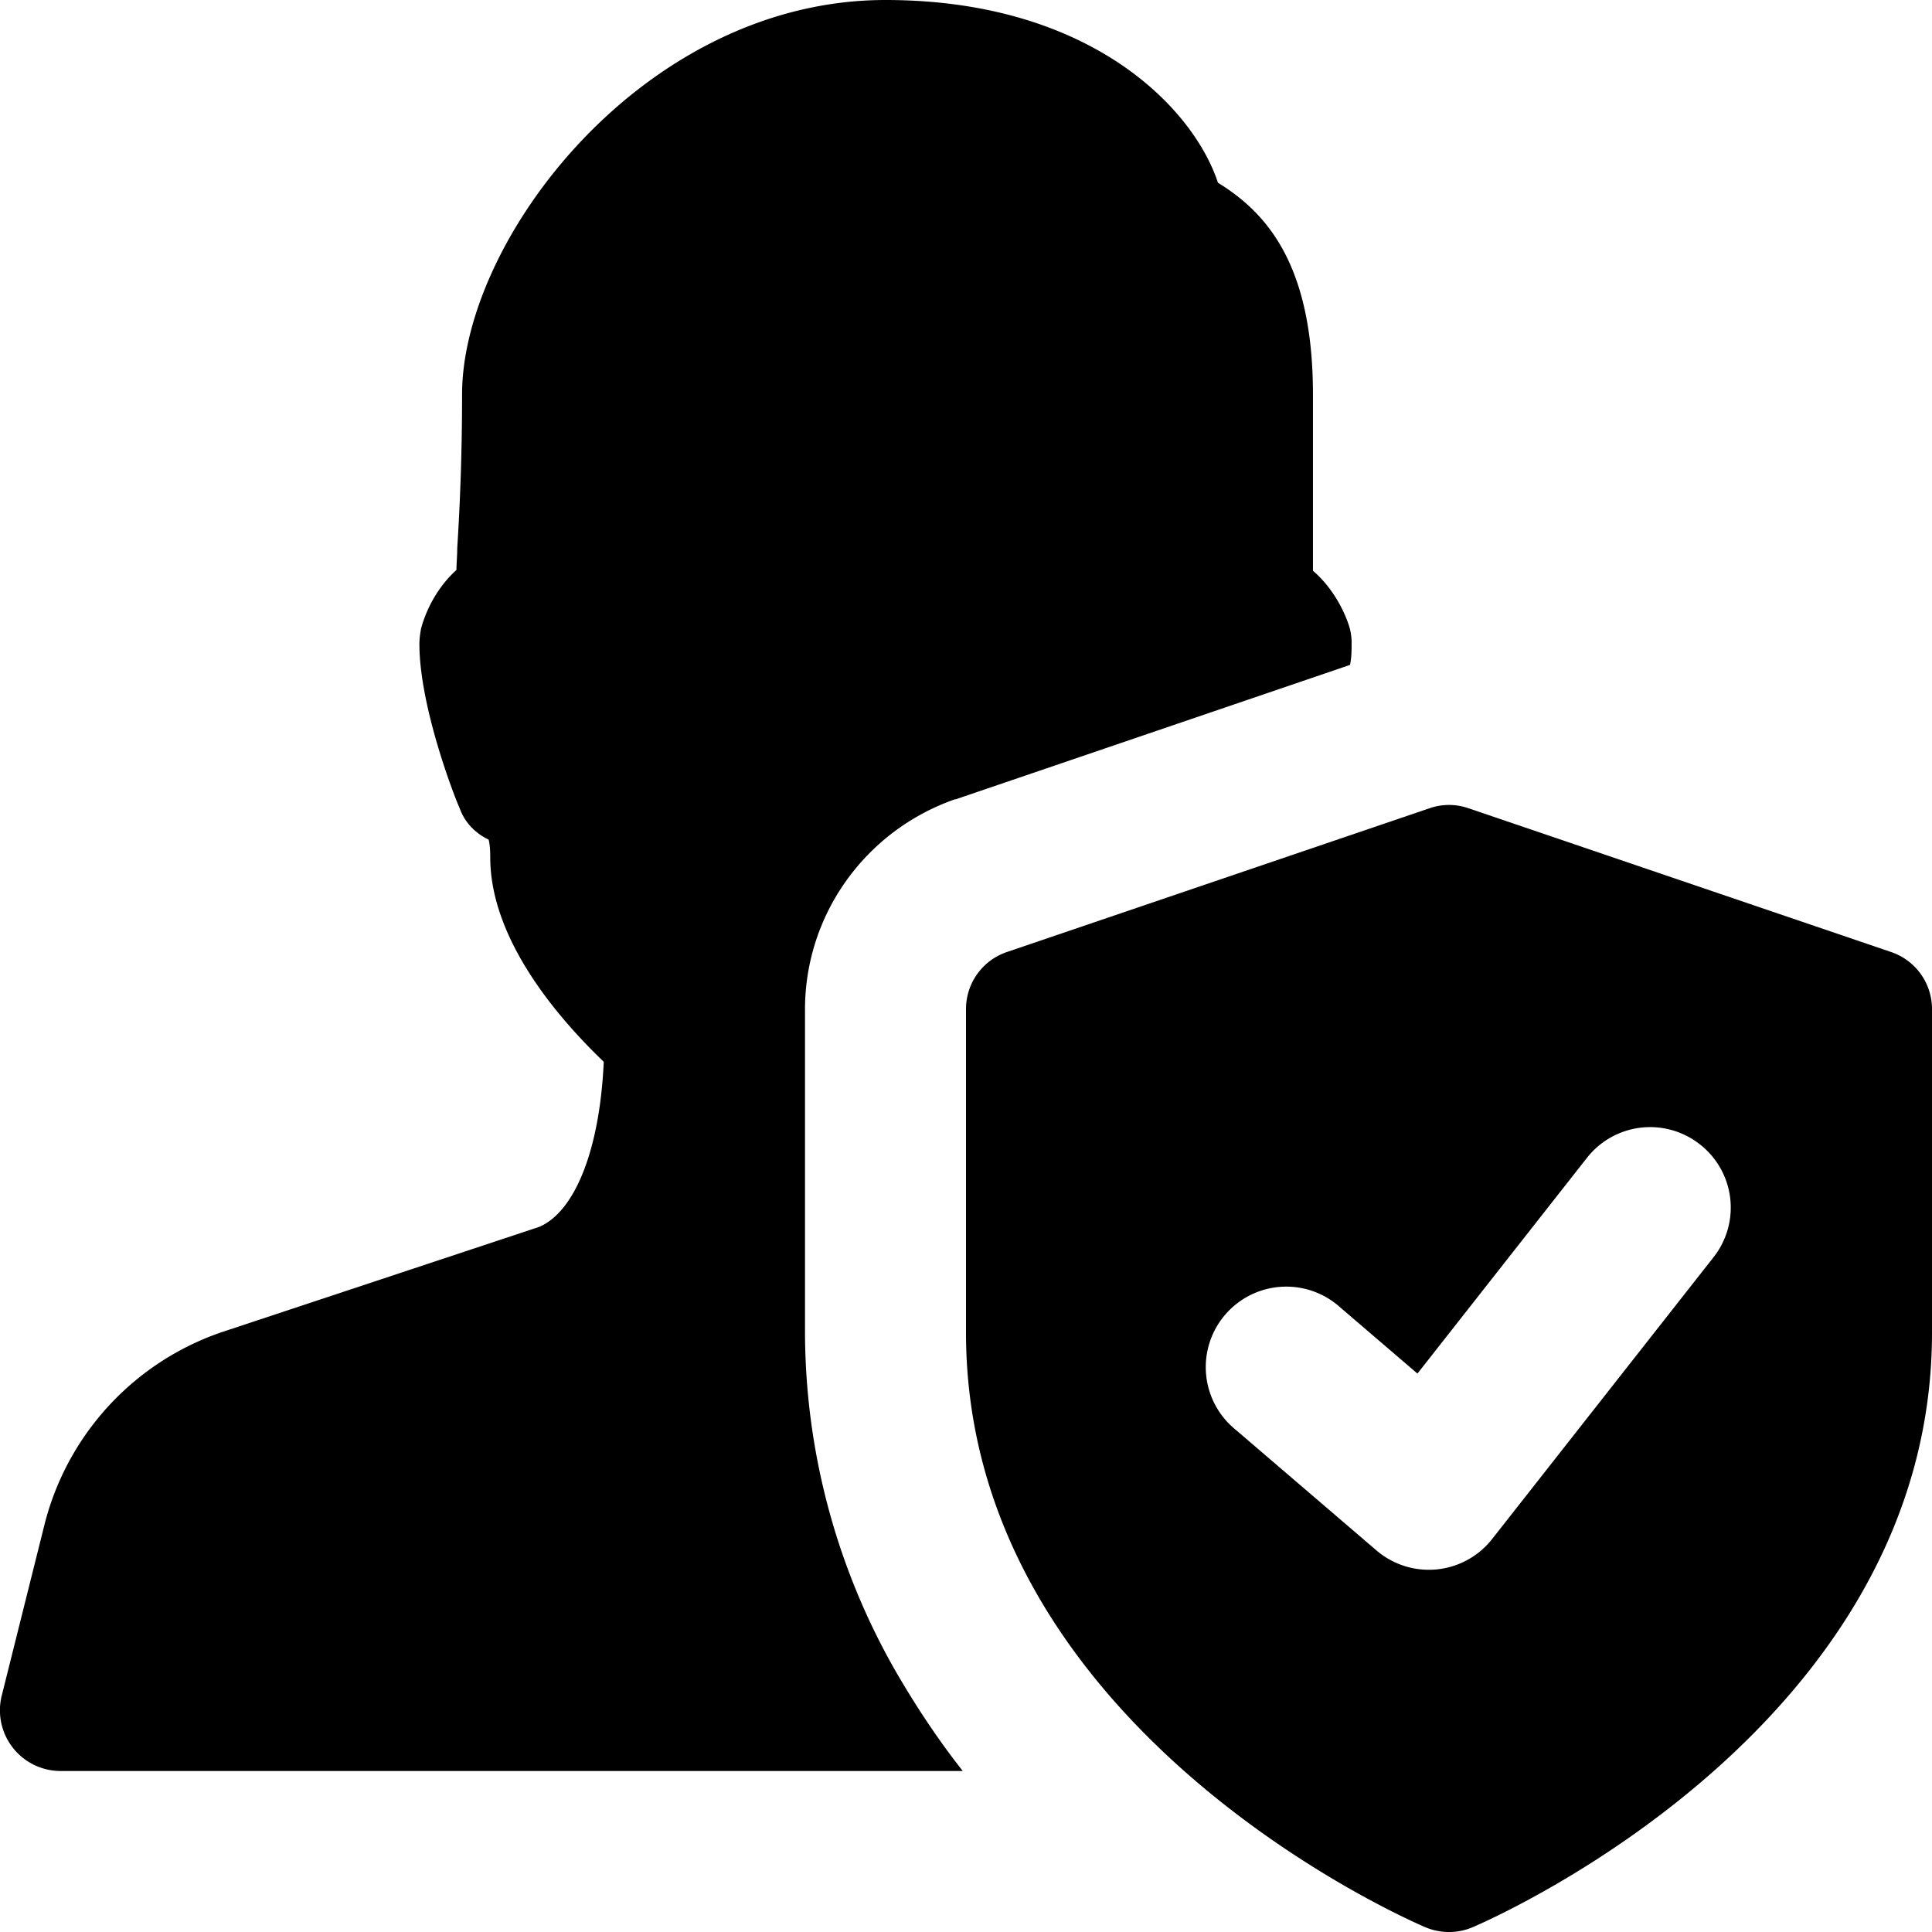
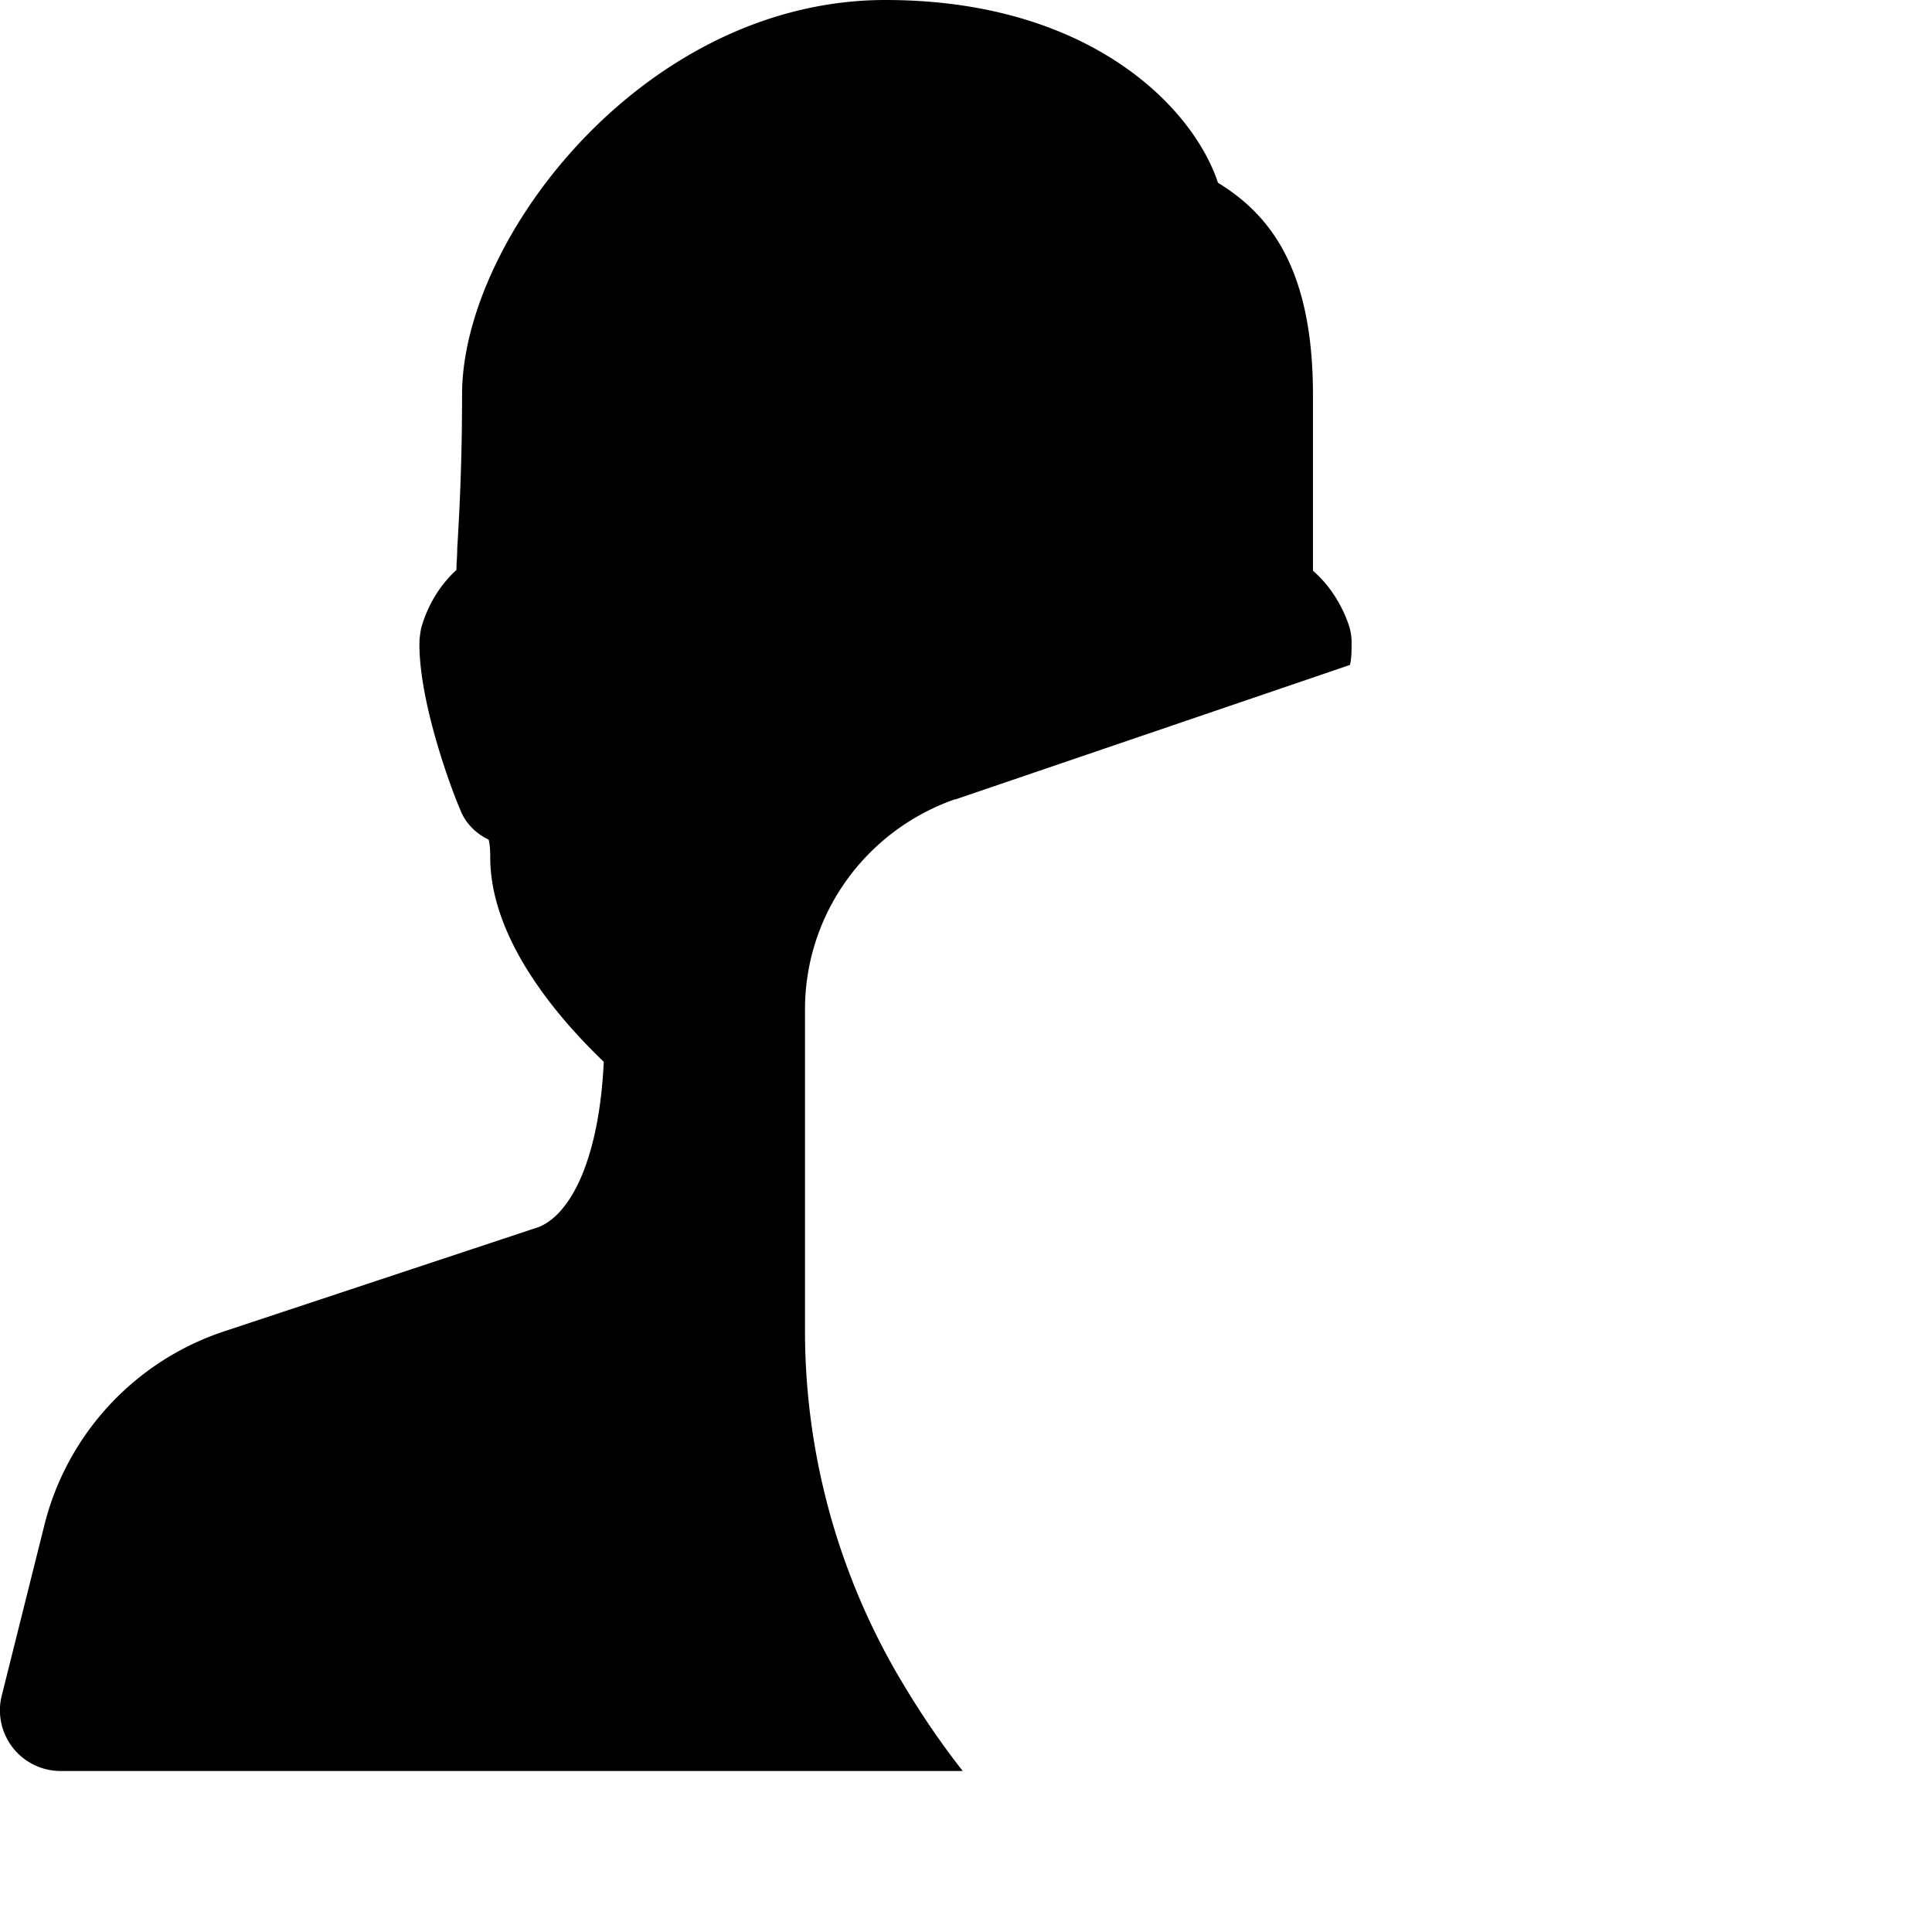
<svg xmlns="http://www.w3.org/2000/svg" width="512" height="512" viewBox="0 0 24 24">
  <path d="M11.86 9.93h.01l4.9-1.67c.02-.09.02-.18.02-.26a.69.69 0 0 0-.04-.25c-.08-.23-.23-.48-.44-.66V4.9c0-1.62-.58-2.26-1.18-2.63C14.82 1.33 13.53 0 11 0 8 0 5.74 2.97 5.74 4.9c0 .8-.03 1.43-.06 1.91 0 .1-.01.19-.01.27-.22.2-.37.47-.44.73-.01.06-.02.12-.02.19 0 .78.44 1.91.5 2.04.06.17.19.31.36.39.01.04.02.1.02.22 0 1.06.91 2.06 1.41 2.54-.05 1.1-.36 1.86-.8 2.05l-3.92 1.3a3.406 3.406 0 0 0-2.23 2.41l-.53 2.12a.754.754 0 0 0 .73.93h11.21c-.3-.38-.58-.8-.84-1.25a8.51 8.51 0 0 1-1.12-4.2v-4.01c0-1.18.75-2.22 1.86-2.61z" />
-   <path d="m23.491 11.826-5.25-1.786a.737.737 0 0 0-.482 0l-5.25 1.786a.748.748 0 0 0-.509.71v4.018c0 4.904 5.474 7.288 5.707 7.387a.754.754 0 0 0 .586 0c.233-.1 5.707-2.483 5.707-7.387v-4.018a.748.748 0 0 0-.509-.71zm-2.205 3.792-2.75 3.5a1 1 0 0 1-1.437.142l-1.75-1.5a1 1 0 1 1 1.301-1.518l.958.821 2.105-2.679a.998.998 0 0 1 1.404-.168.996.996 0 0 1 .169 1.402z" />
</svg>